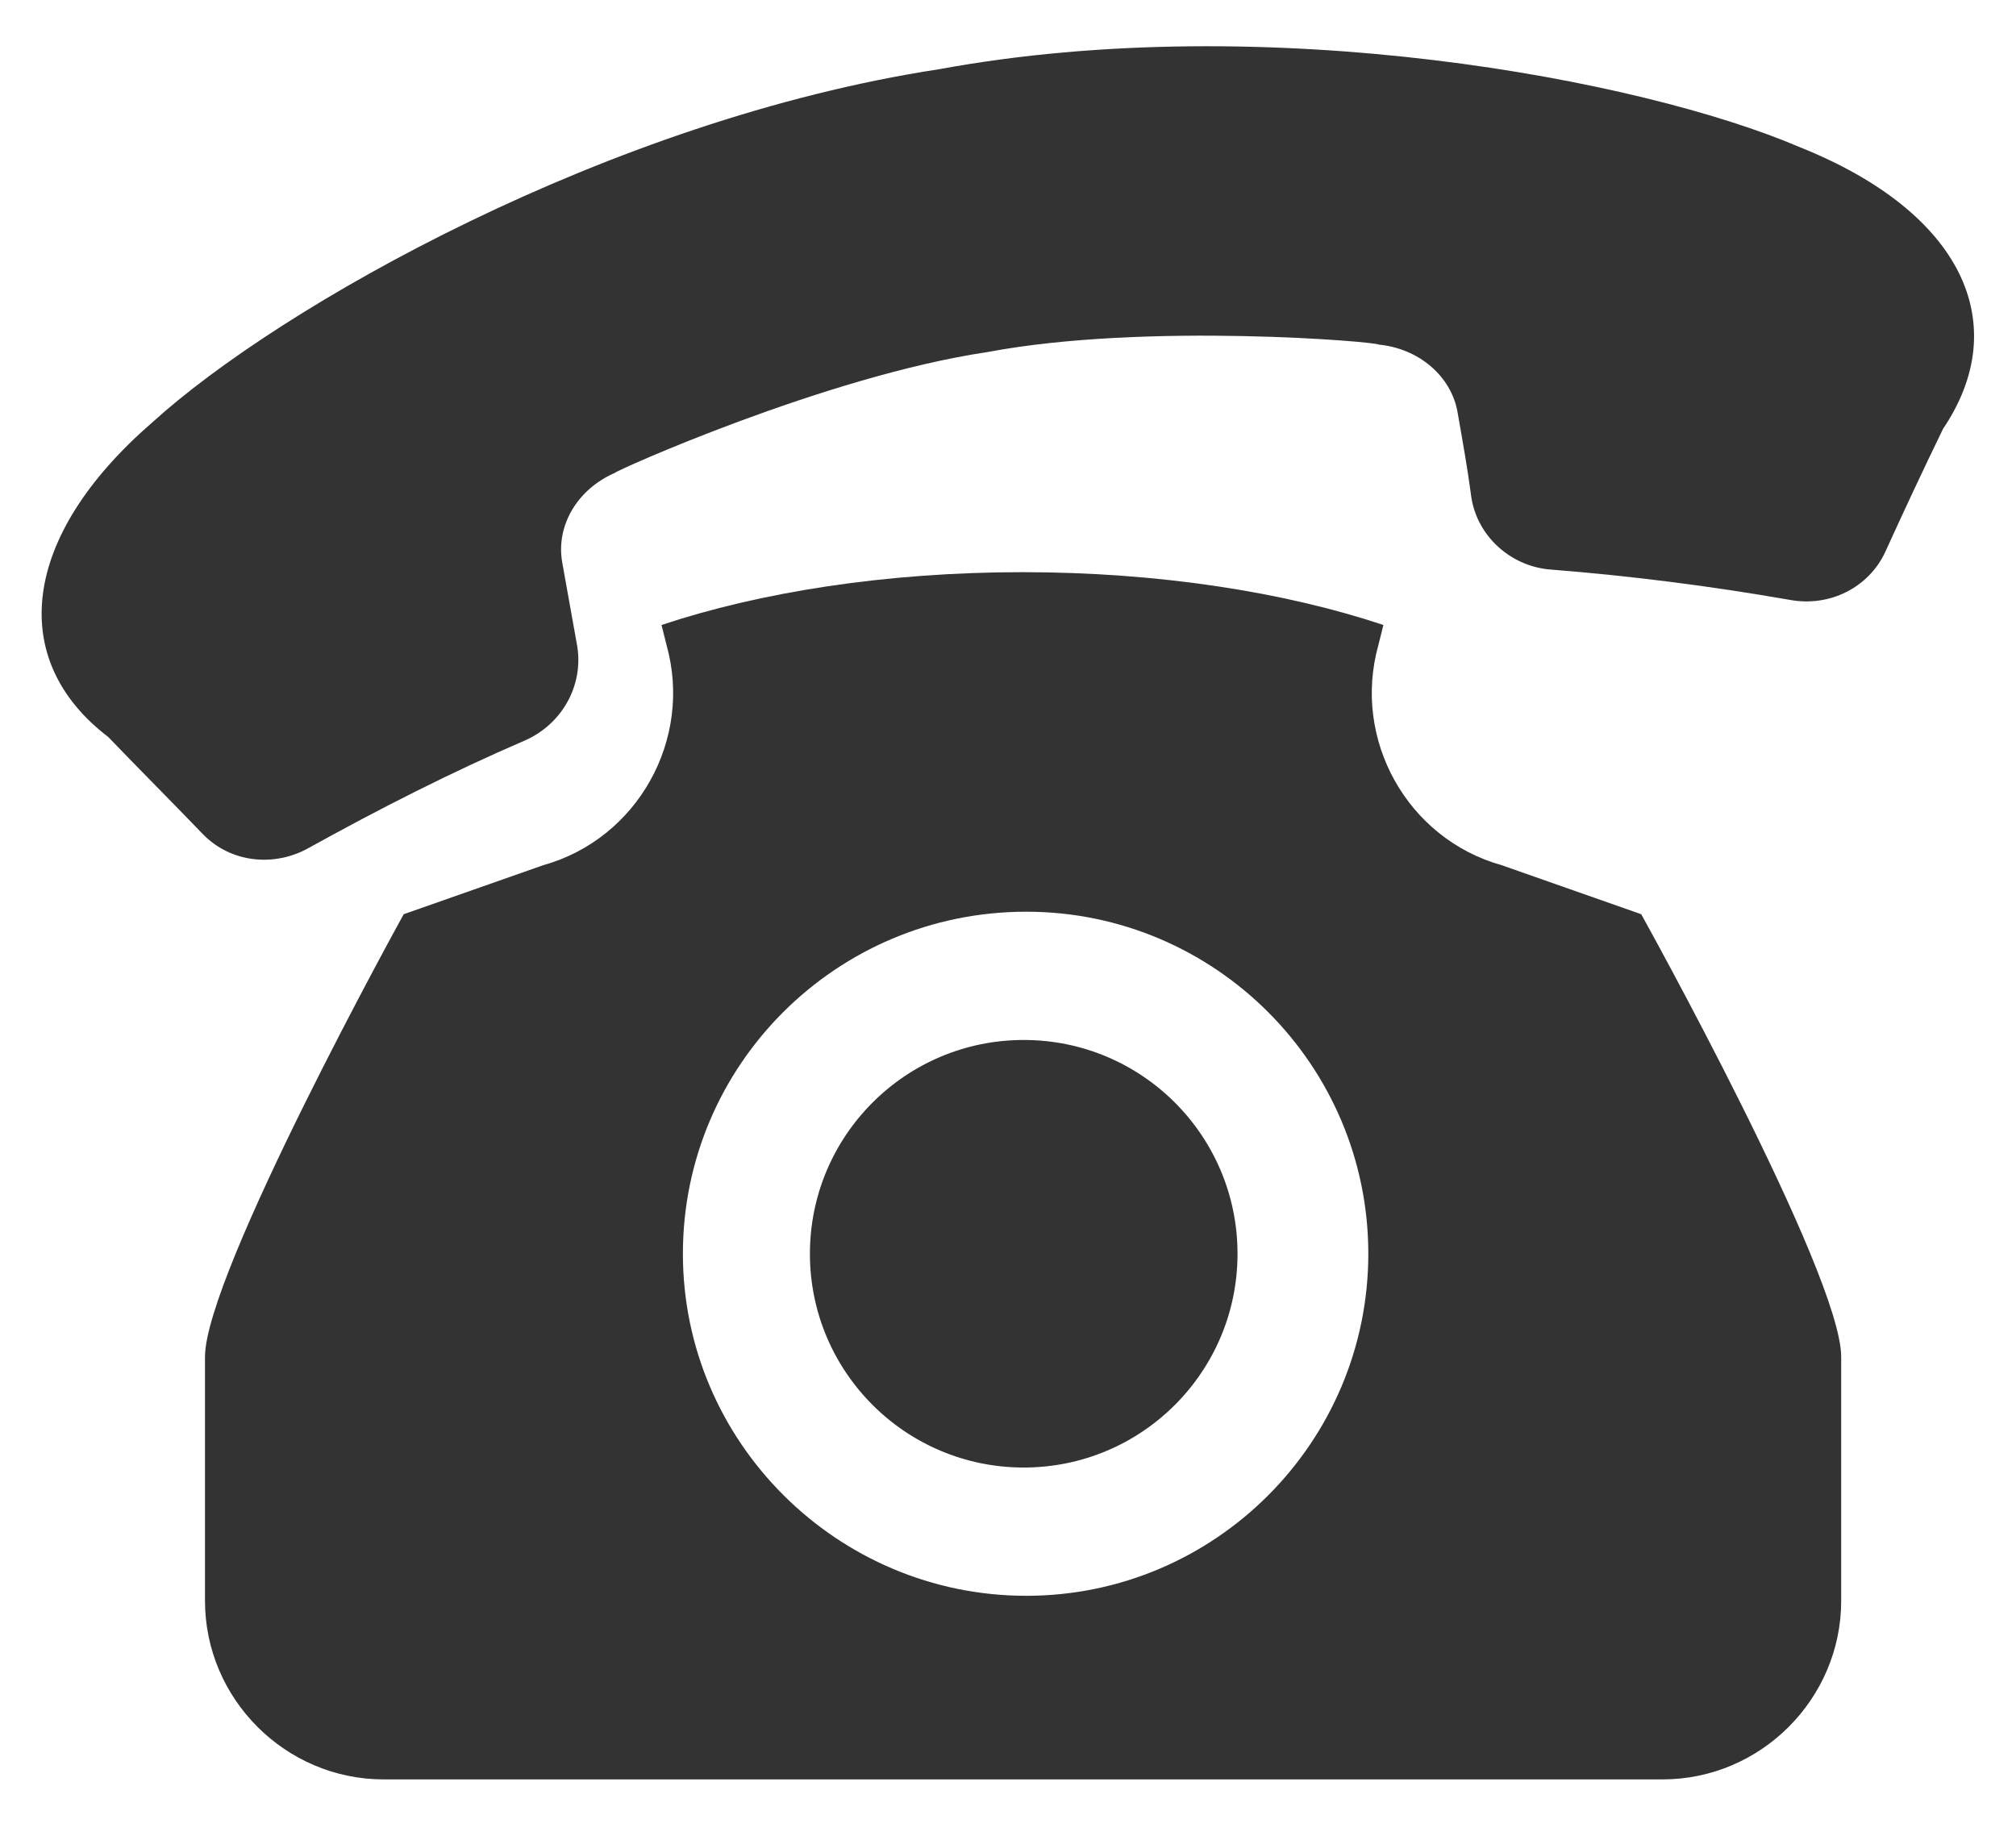
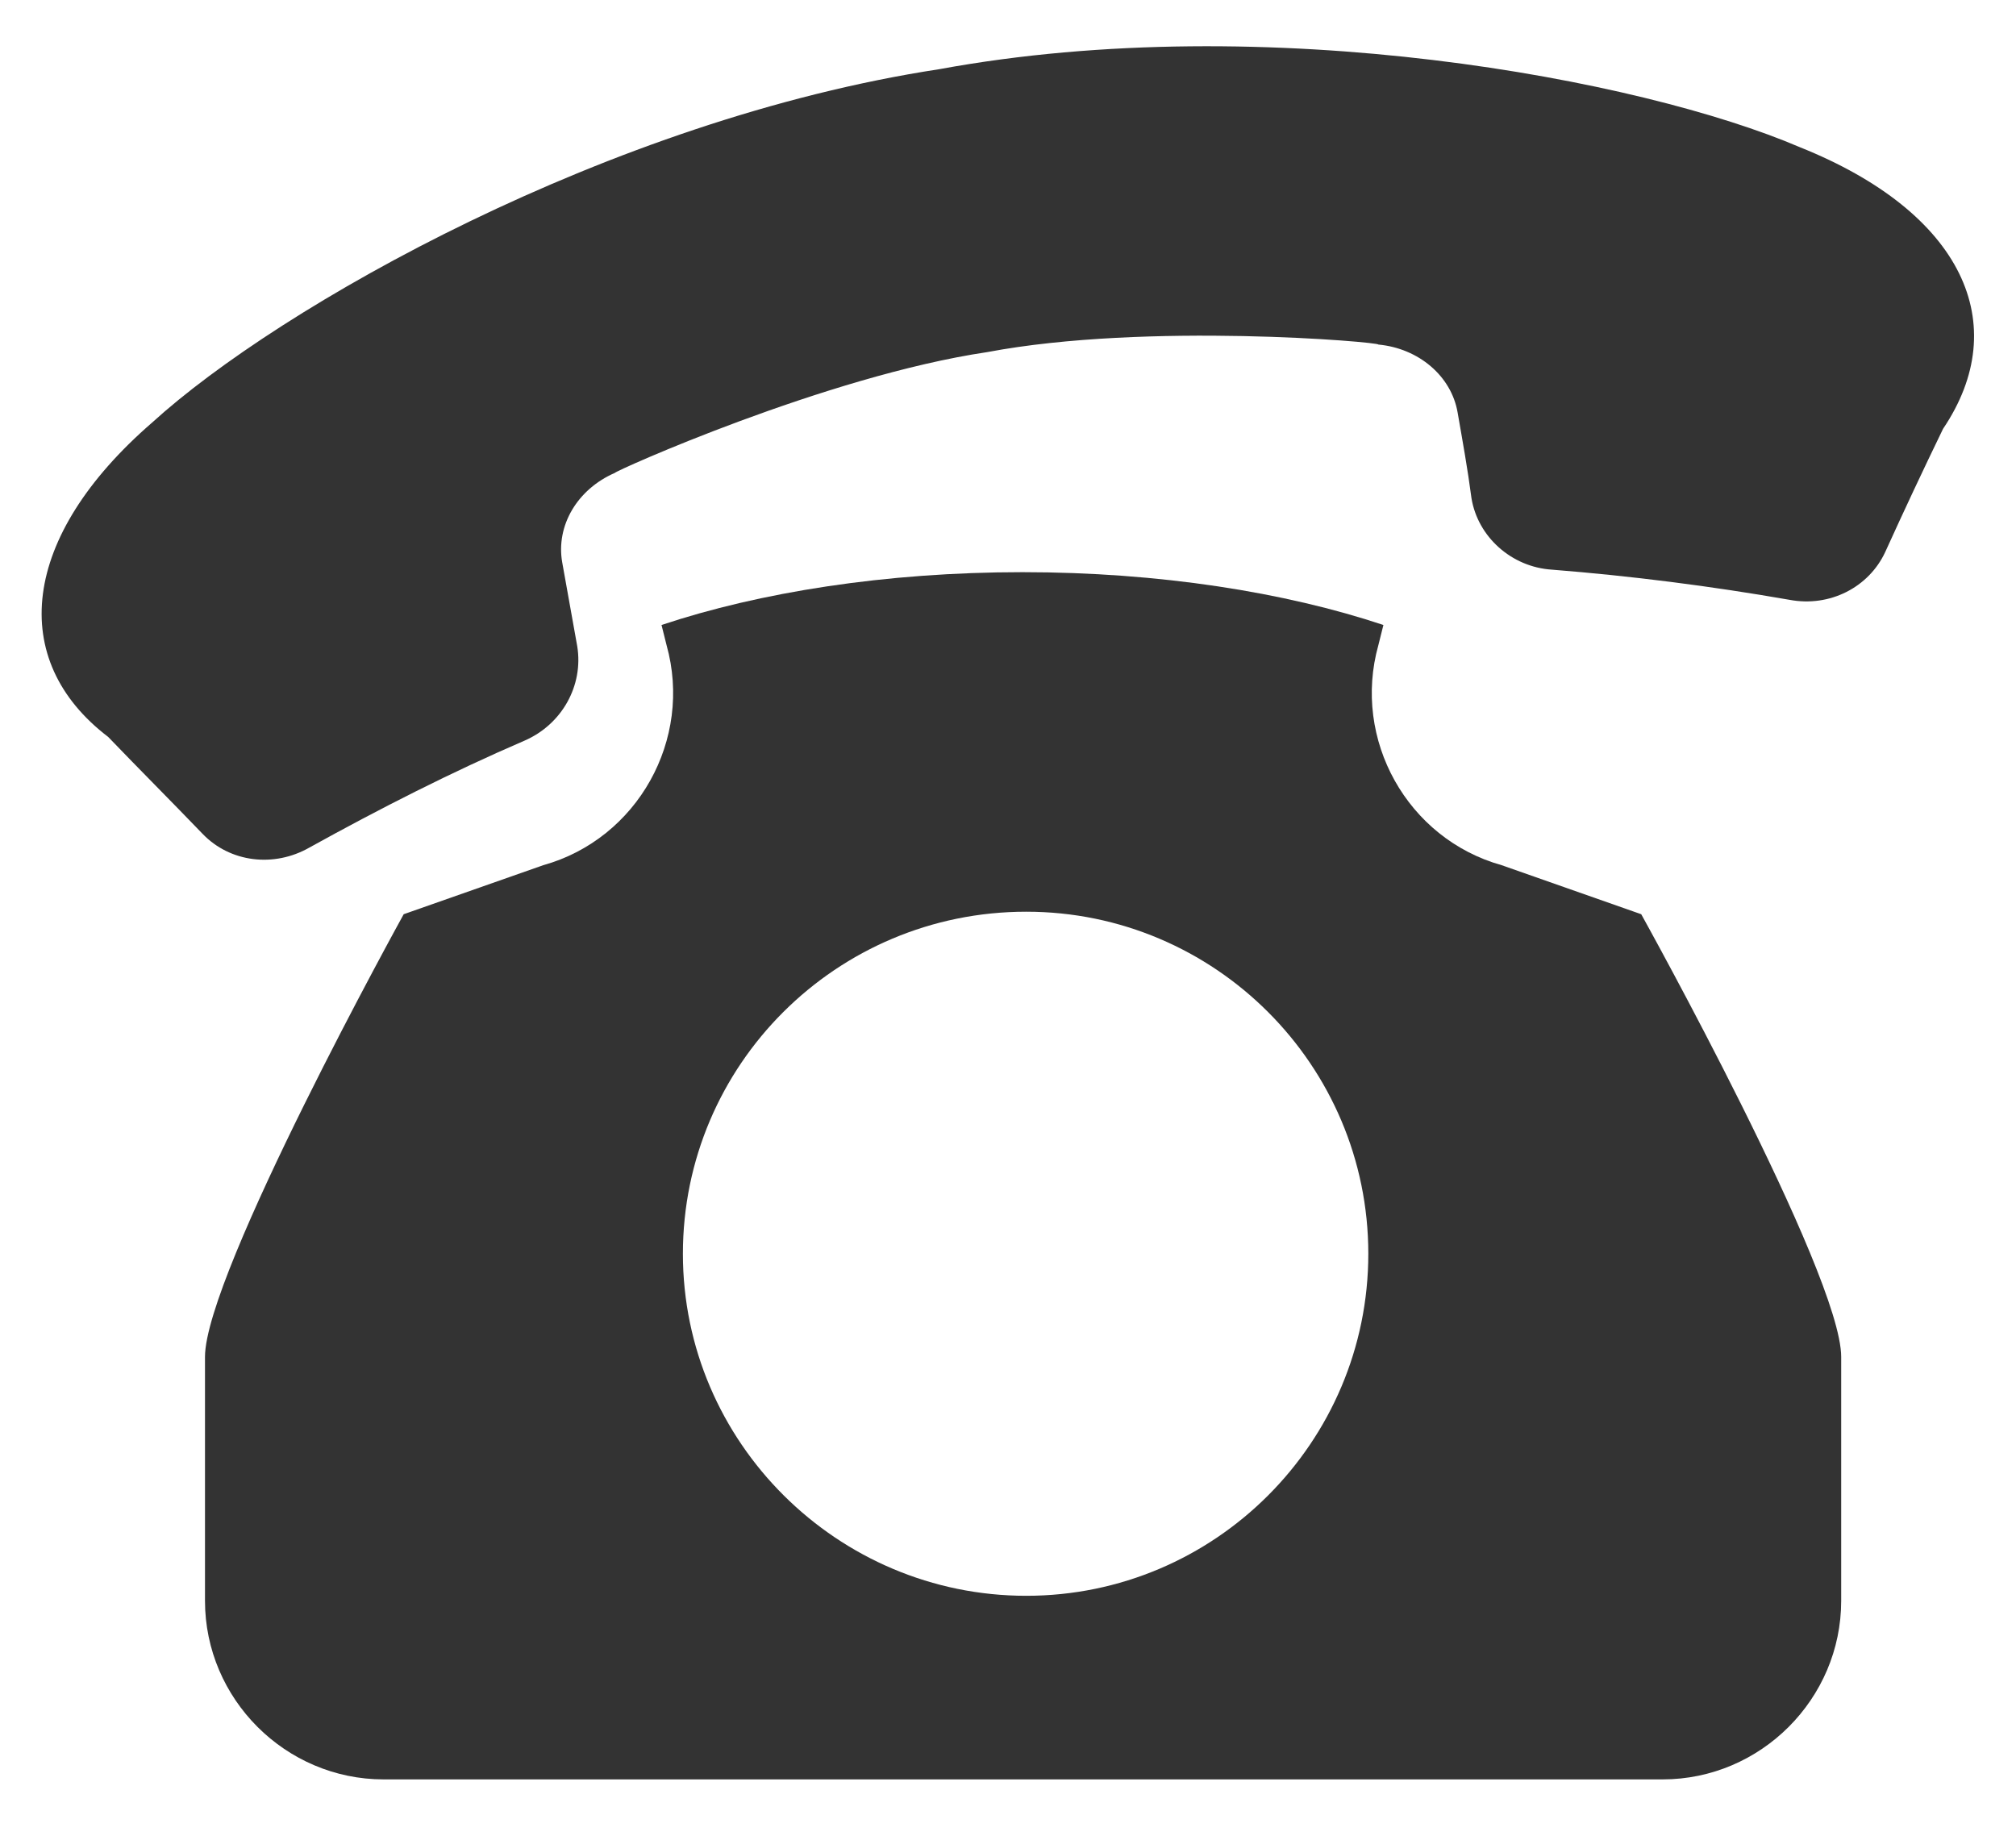
<svg xmlns="http://www.w3.org/2000/svg" version="1.1" id="レイヤー_1" x="0px" y="0px" viewBox="0 0 160.3 146" style="enable-background:new 0 0 160.3 146;" xml:space="preserve">
  <style type="text/css">
	.st0{fill:#333333;}
</style>
  <g>
    <path class="st0" d="M143.1,11.7c-12.6-5.4-42.3-11-68.4-6.2c-26.2,4-52.5,18.9-62.6,28.1c-10.5,9.1-11.5,18.9-3.5,25   c2.5,2.6,5,5.1,7.5,7.7c2.2,2.3,5.7,2.7,8.5,1.1c5.6-3.1,11.3-6,17.1-8.5c3-1.3,4.7-4.4,4.2-7.5c-0.4-2.2-0.8-4.5-1.2-6.7   c-0.5-2.9,1.2-5.8,4.2-7.1c-0.1-0.1,16.8-7.7,29.6-9.6c12.7-2.4,31.2-0.8,31.1-0.6c3.2,0.3,5.8,2.5,6.3,5.4   c0.4,2.3,0.8,4.5,1.1,6.8c0.5,3.1,3.2,5.5,6.4,5.7c6.3,0.5,12.6,1.3,18.9,2.4c3.2,0.6,6.3-1,7.6-3.8c1.5-3.3,3-6.5,4.6-9.8   C160.1,25.8,156.1,16.9,143.1,11.7z" />
    <g>
      <path class="st0" d="M130.5,72.7l-11.1-3.9c-7.5-2.1-11.9-10-9.8-17.5l0.4-1.6c-7.8-2.6-17.8-4.2-28.7-4.2    c-10.9,0-20.9,1.6-28.7,4.2l0.4,1.6c2.1,7.5-2.3,15.4-9.8,17.5l-11.1,3.9c0,0-15.8,28.6-15.8,35.2v19.4c0,7.8,6.4,14.2,14.2,14.2    h101.7c7.8,0,14.2-6.4,14.2-14.2v-19.4C146.4,101.3,130.5,72.7,130.5,72.7z M81.6,126.9c-15,0-27.3-12.2-27.3-27.2    c0-15,12.2-27.2,27.3-27.2c15,0,27.2,12.2,27.2,27.2C108.8,114.7,96.6,126.9,81.6,126.9z" />
-       <circle class="st0" cx="81.4" cy="99.7" r="17" />
    </g>
  </g>
</svg>